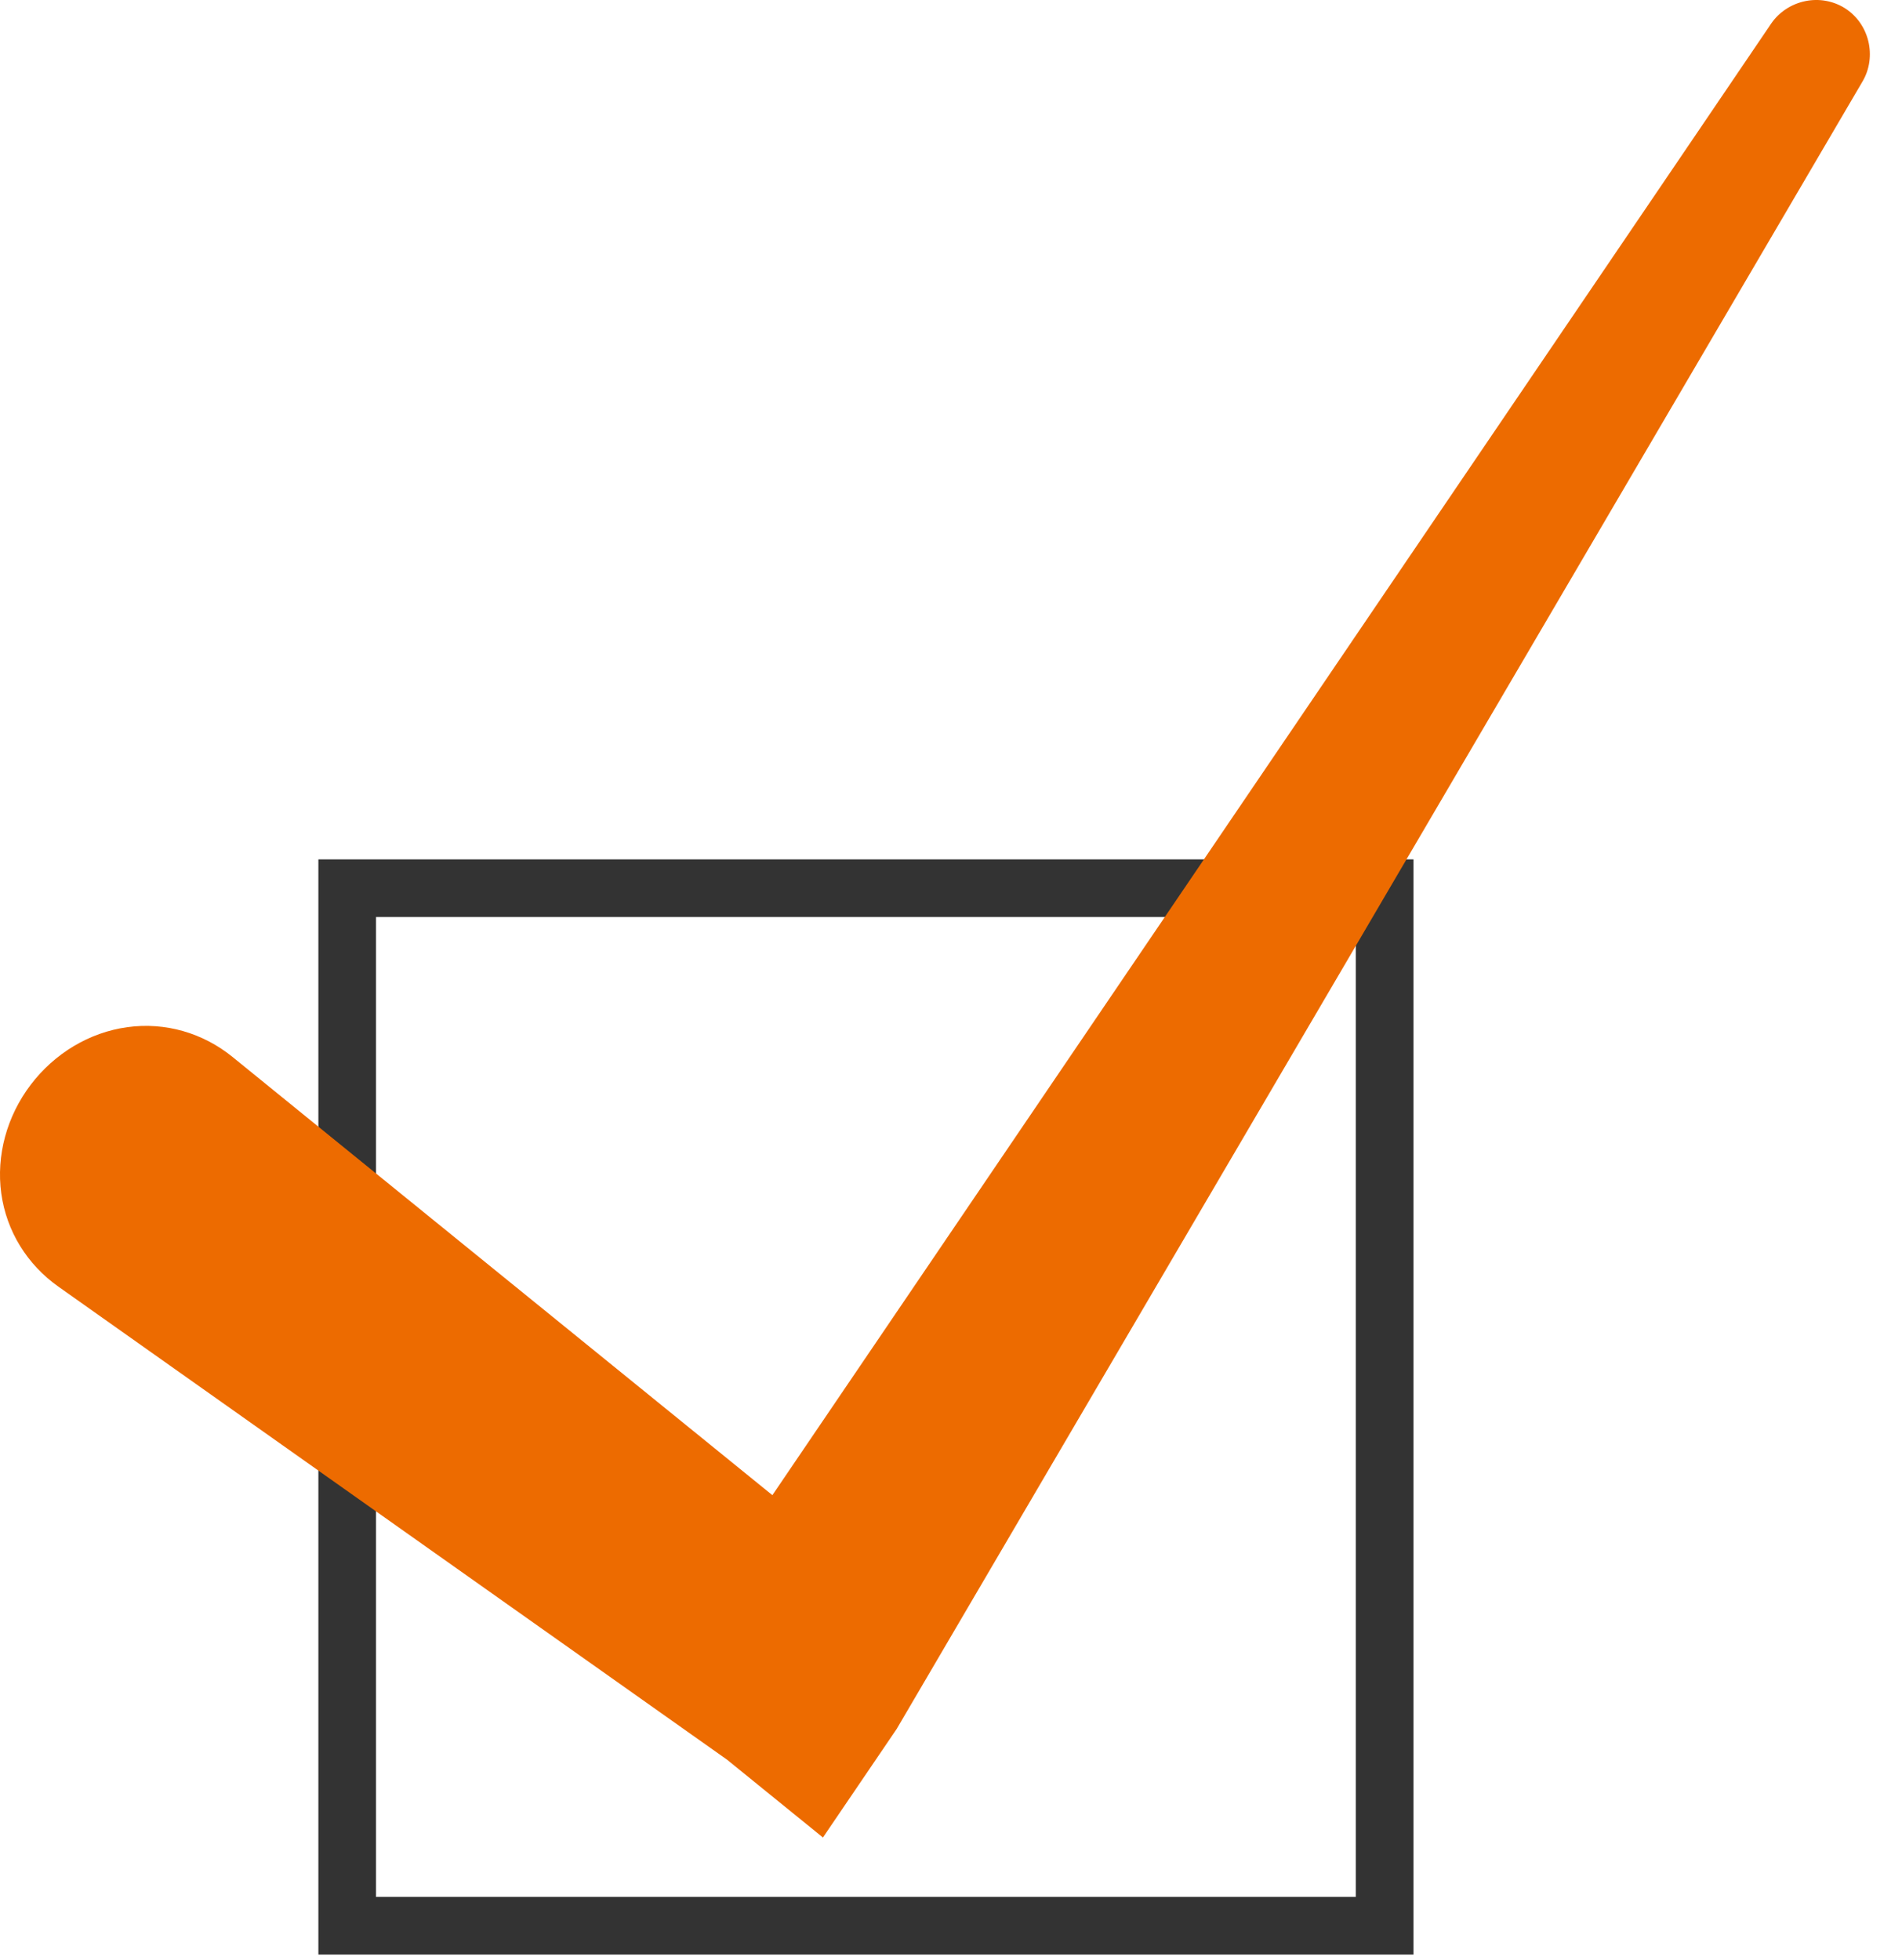
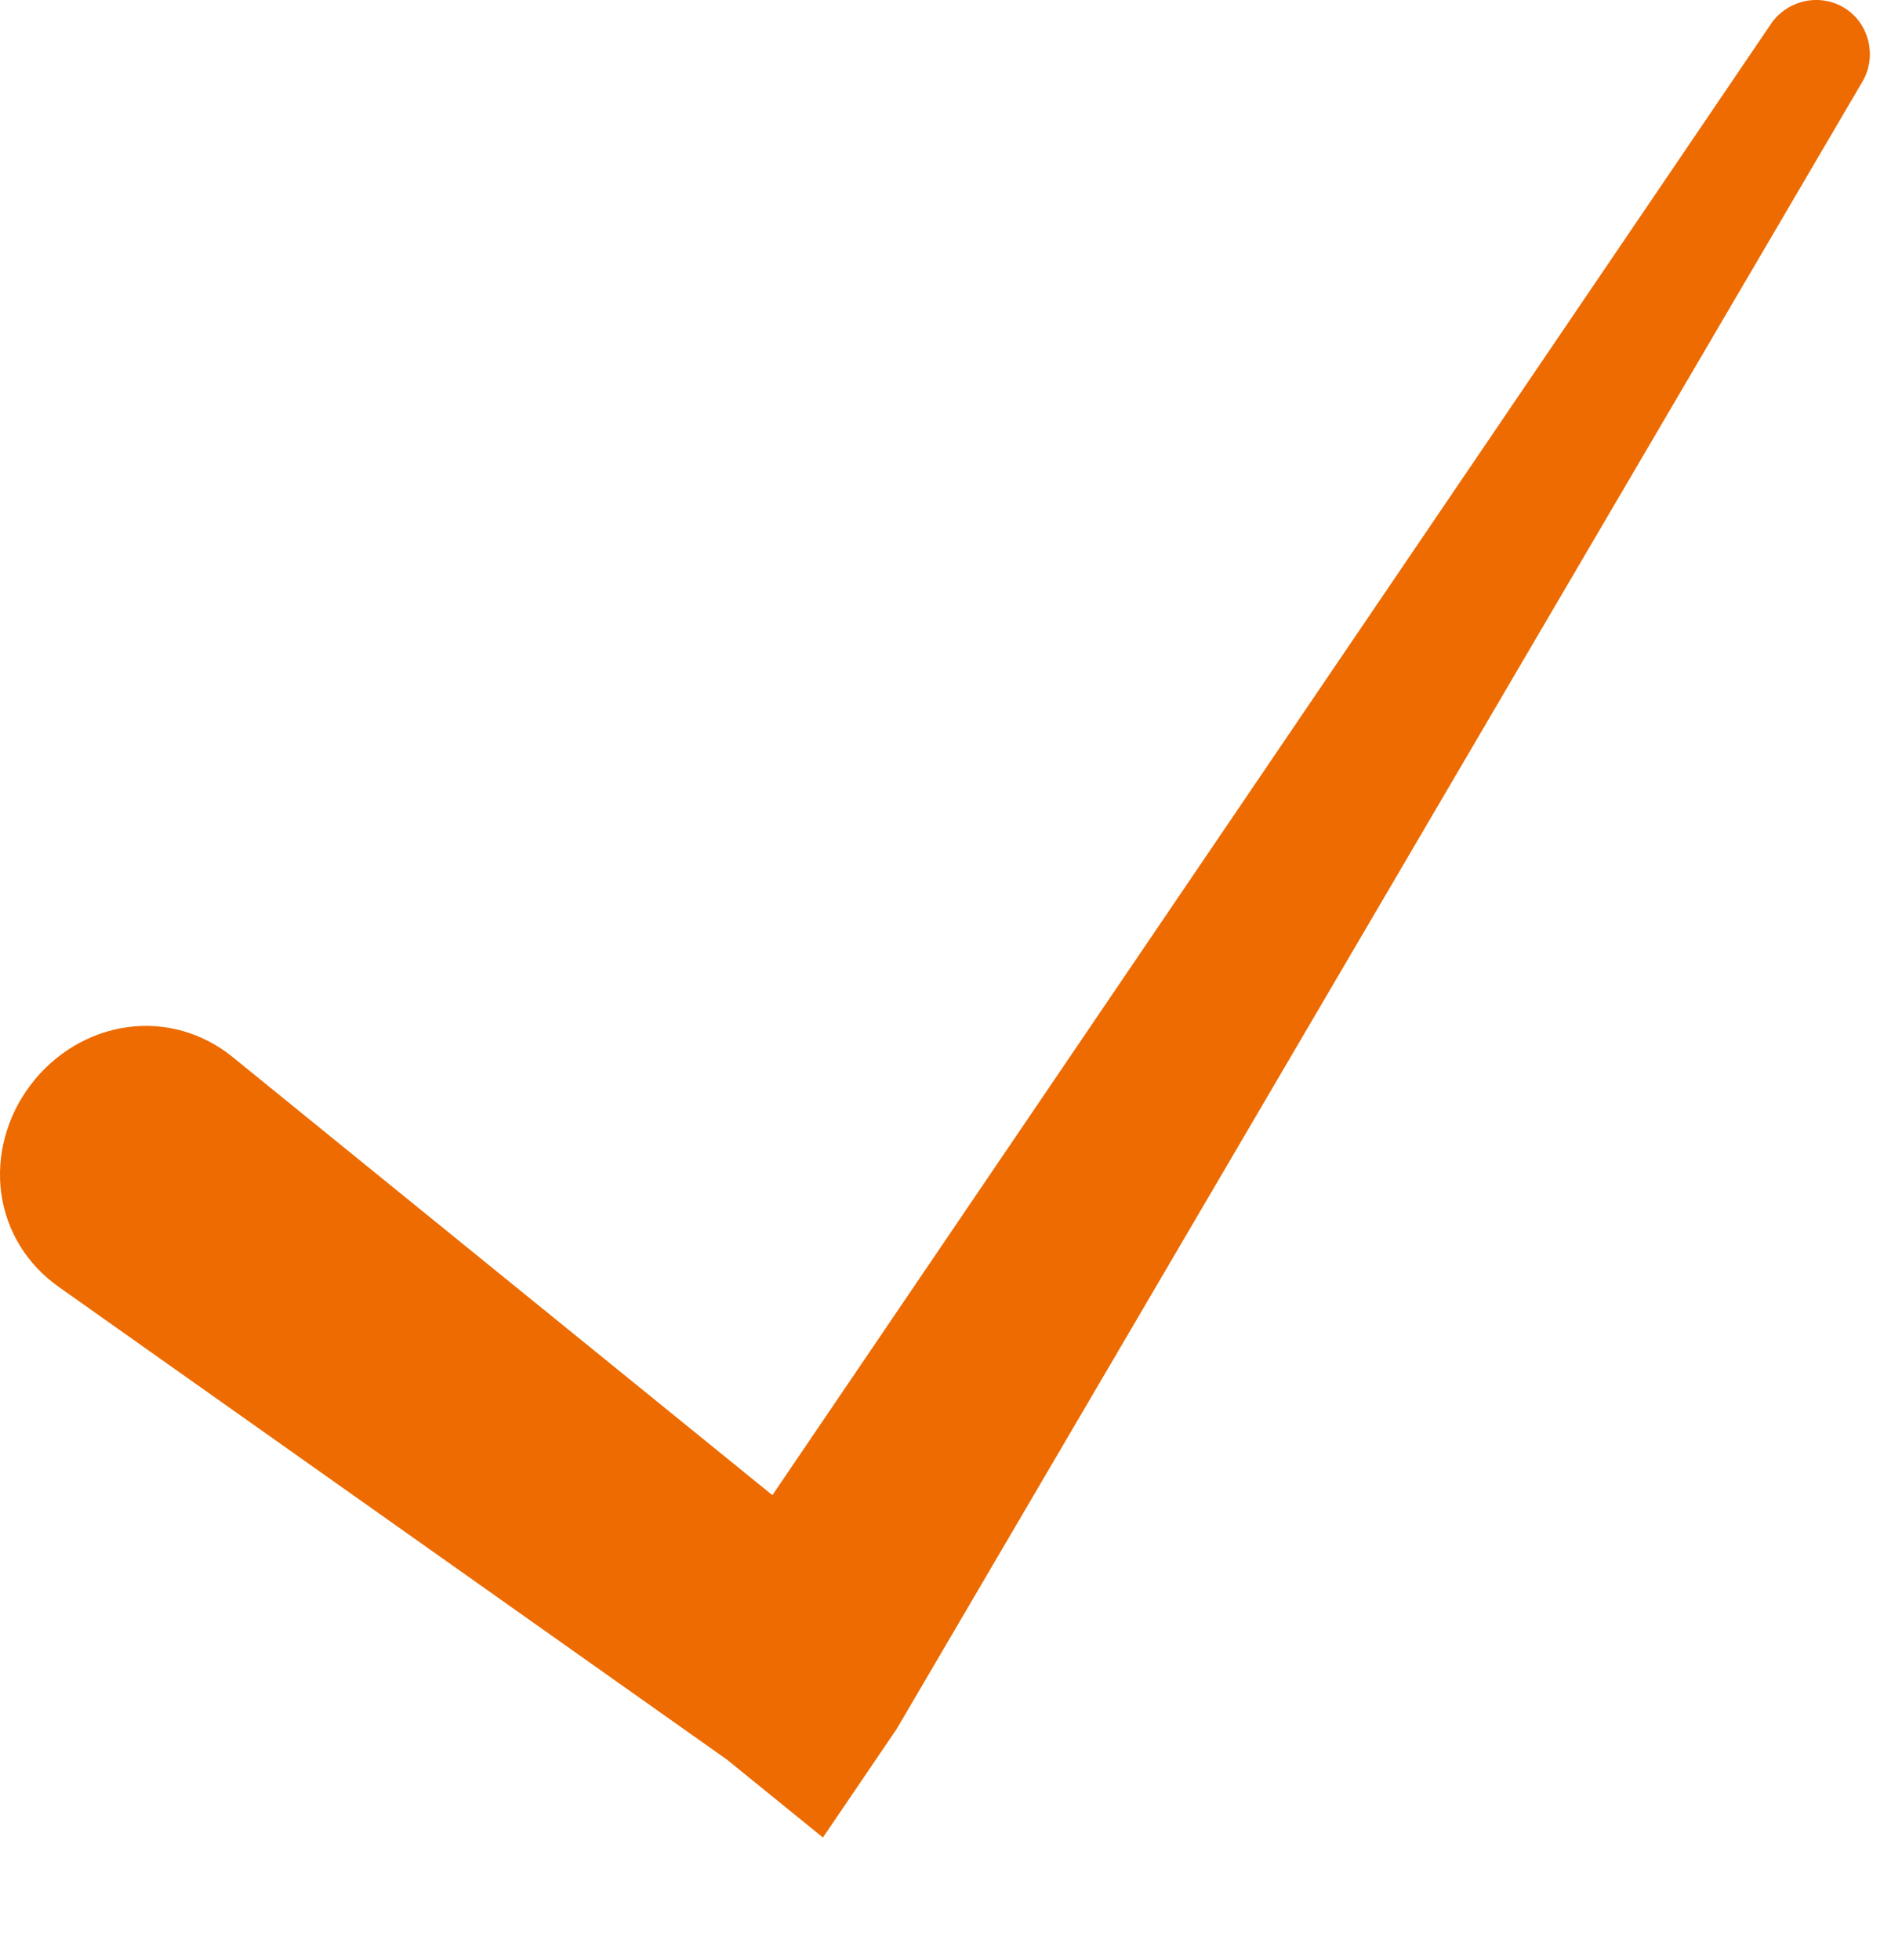
<svg xmlns="http://www.w3.org/2000/svg" width="33" height="34" viewBox="0 0 33 34" fill="none">
-   <path d="M24.524 14.909V33.909H5.524V14.909H24.524ZM6.524 32.909H23.524V15.909H6.524V32.909Z" fill="#333333" />
  <path d="M31.319 0.02C31.559 -0.03 31.805 0.014 32.009 0.142C32.212 0.271 32.357 0.475 32.415 0.712C32.473 0.95 32.439 1.202 32.317 1.41C31.918 2.09 31.519 2.771 31.12 3.452C25.933 12.299 20.745 21.146 15.558 29.994L14.278 31.878L12.613 30.527C9.391 28.247 6.168 25.968 2.946 23.689C2.302 23.233 1.658 22.777 1.014 22.322C0.472 21.939 0.113 21.361 0.022 20.704C-0.068 20.047 0.118 19.366 0.532 18.82C0.946 18.274 1.552 17.91 2.209 17.82C2.866 17.729 3.52 17.919 4.035 18.337C4.648 18.835 5.26 19.332 5.873 19.83C8.383 21.866 10.892 23.903 13.401 25.939C18.735 18.081 24.069 10.224 29.402 2.367C29.845 1.714 30.288 1.061 30.731 0.408C30.867 0.209 31.08 0.07 31.319 0.02Z" fill="#ED6B00" />
</svg>